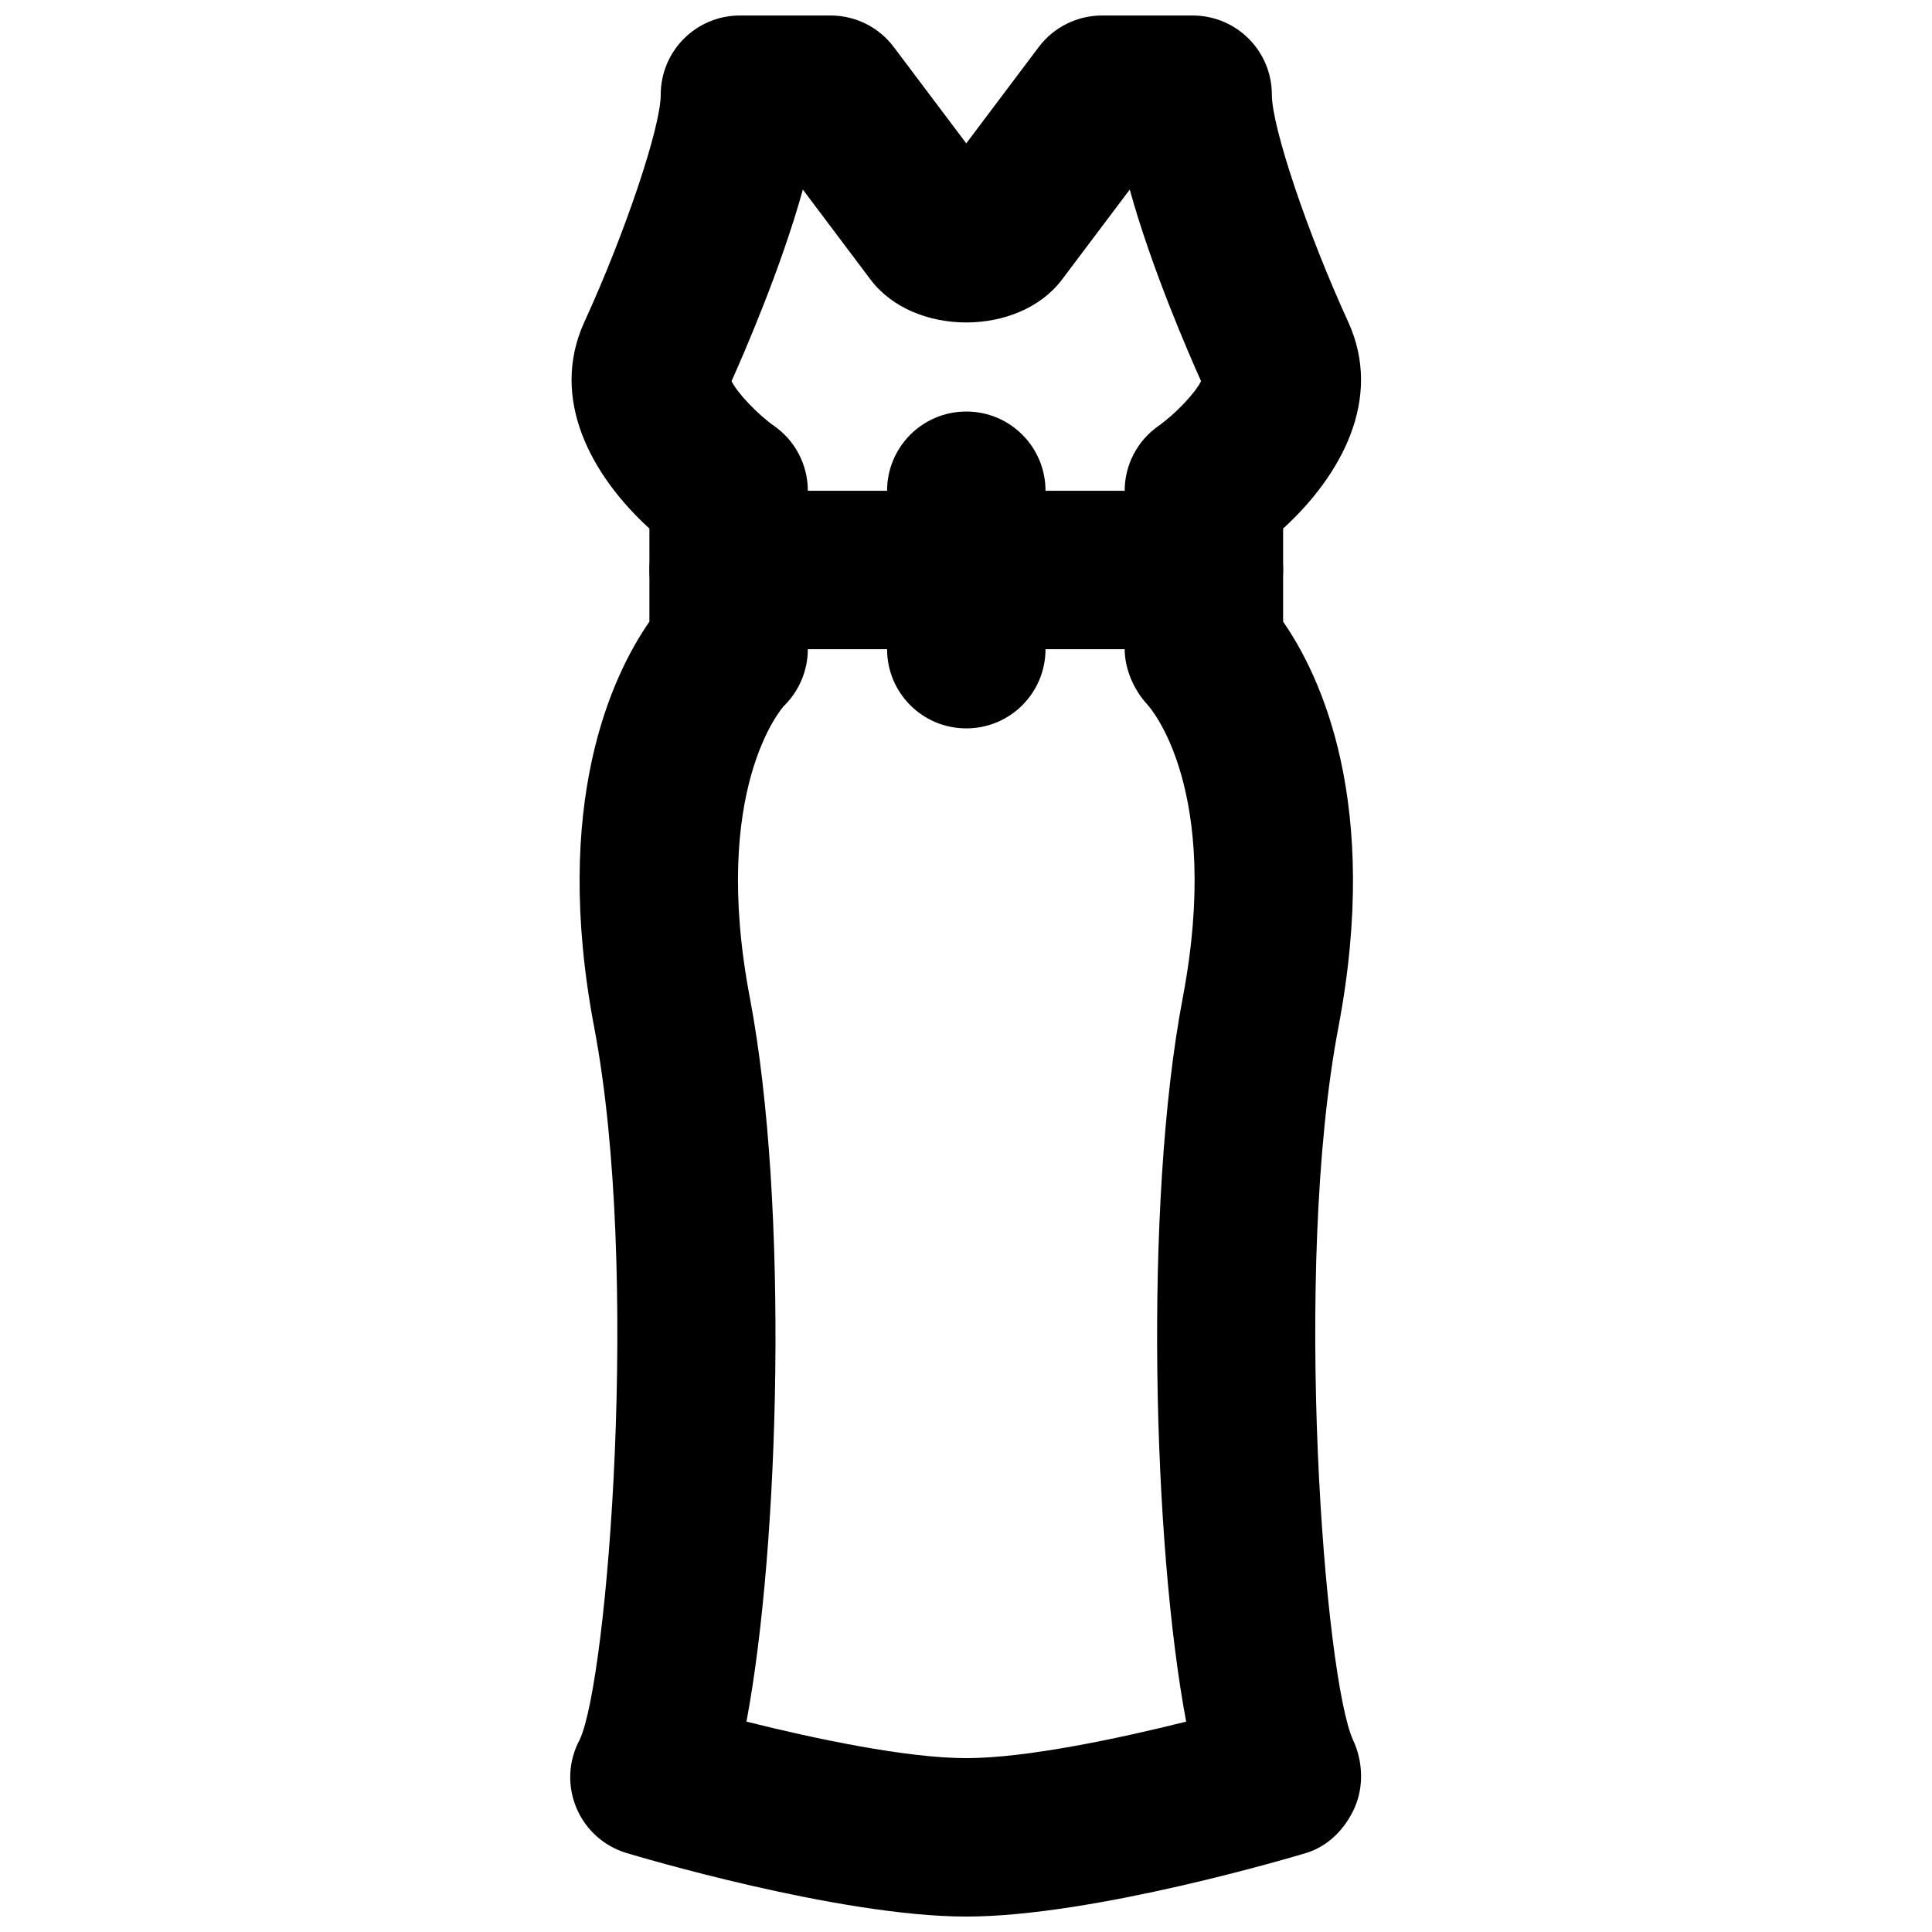
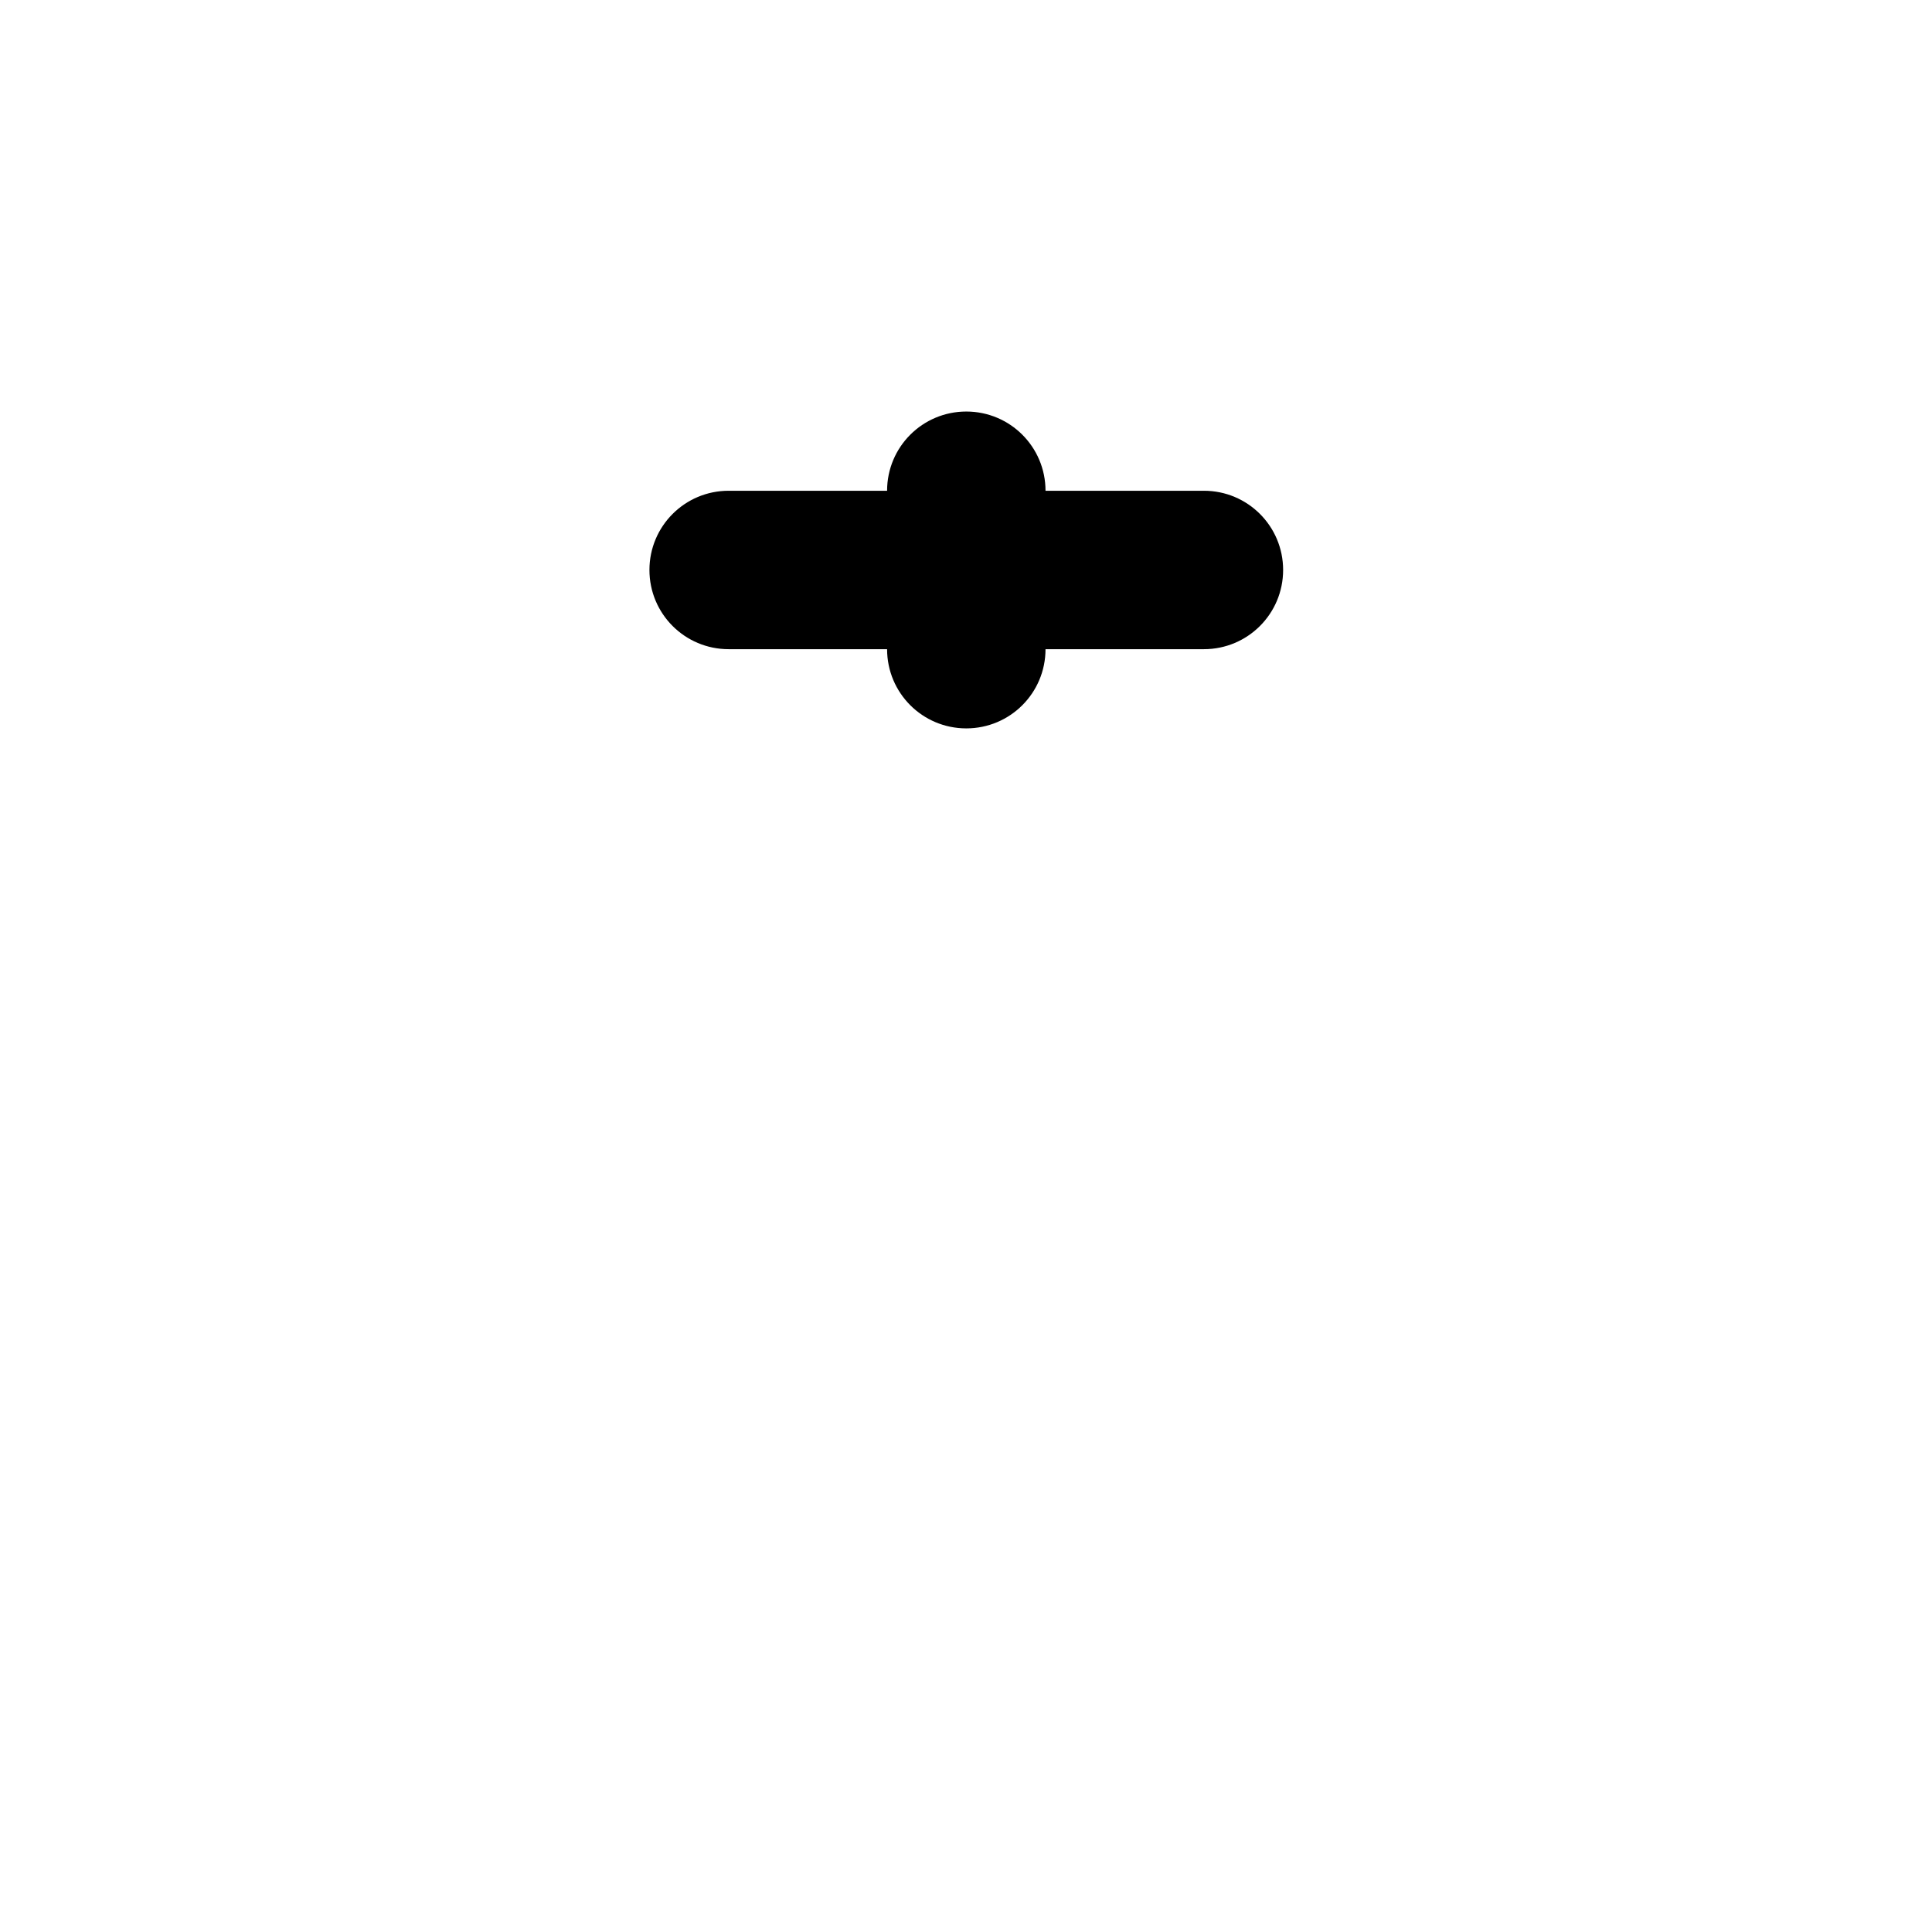
<svg xmlns="http://www.w3.org/2000/svg" width="800px" height="800px" version="1.1" viewBox="144 144 512 512">
  <defs>
    <clipPath id="a">
      <path d="m295 148.09h210v503.81h-210z" />
    </clipPath>
  </defs>
  <g clip-path="url(#a)">
-     <path d="m341.82 600.25c18.199 4.555 42.508 9.676 58.25 9.676 15.746 0 40.074-5.121 58.277-9.676-8.777-46.559-11.297-137.08-0.926-191.72 10.539-55.379-8.543-76.938-9.363-77.82-3.566-3.863-6.004-9.402-6.004-14.672v-41.984c0-6.844 3.359-13.289 8.984-17.191 4.621-3.316 9.742-8.754 11.254-11.863-3.191-7.113-13.121-29.848-18.895-50.758l-17.969 23.867c-11.441 15.137-39.297 15.117-50.695 0.023l-17.969-23.891c-5.773 20.887-15.703 43.645-18.895 50.758 1.598 3.297 7.18 9.008 11.254 11.863 5.625 3.902 8.961 10.348 8.961 17.191v41.984c0 5.668-2.309 11.125-6.379 15.094-0.422 0.461-19.504 22.02-8.965 77.398 10.371 54.641 7.852 145.16-0.922 191.72m58.25 51.66c-33.816 0-87.723-16.141-90.012-16.836-6.047-1.805-10.957-6.254-13.352-12.09-2.414-5.836-2.059-12.449 0.945-17.992 7.387-15.867 16.078-124.19 3.84-188.63-11.336-59.617 4.746-93.395 14.613-107.62v-24.668c-15.199-13.895-26.621-34.258-17.215-54.809 10.77-23.469 20.215-51.578 20.215-60.164 0-11.609 9.383-20.992 20.992-20.992h24.016c6.59 0 12.805 3.086 16.75 8.355l19.207 25.527 19.211-25.527c3.965-5.269 10.18-8.355 16.77-8.355h24.016c11.609 0 20.992 9.383 20.992 20.992 0 8.586 9.445 36.695 20.215 60.164 9.406 20.551-2.016 40.914-17.234 54.809v24.668c9.887 14.23 25.969 48.008 14.633 107.62-12.238 64.445-3.547 172.77 3.926 188.8 2.582 5.523 2.875 12.367 0.379 17.93-2.481 5.582-7.035 10.242-12.891 11.984-2.266 0.695-56.176 16.836-90.016 16.836" fill-rule="evenodd" />
-   </g>
+     </g>
  <path d="m463.05 316.04h-125.95c-11.609 0-20.992-9.383-20.992-20.992s9.383-20.992 20.992-20.992h125.95c11.609 0 20.992 9.383 20.992 20.992s-9.383 20.992-20.992 20.992" fill-rule="evenodd" />
  <path d="m400.08 337.03c-11.609 0-20.992-9.383-20.992-20.992v-41.984c0-11.609 9.383-20.992 20.992-20.992s20.992 9.383 20.992 20.992v41.984c0 11.609-9.383 20.992-20.992 20.992" fill-rule="evenodd" />
</svg>